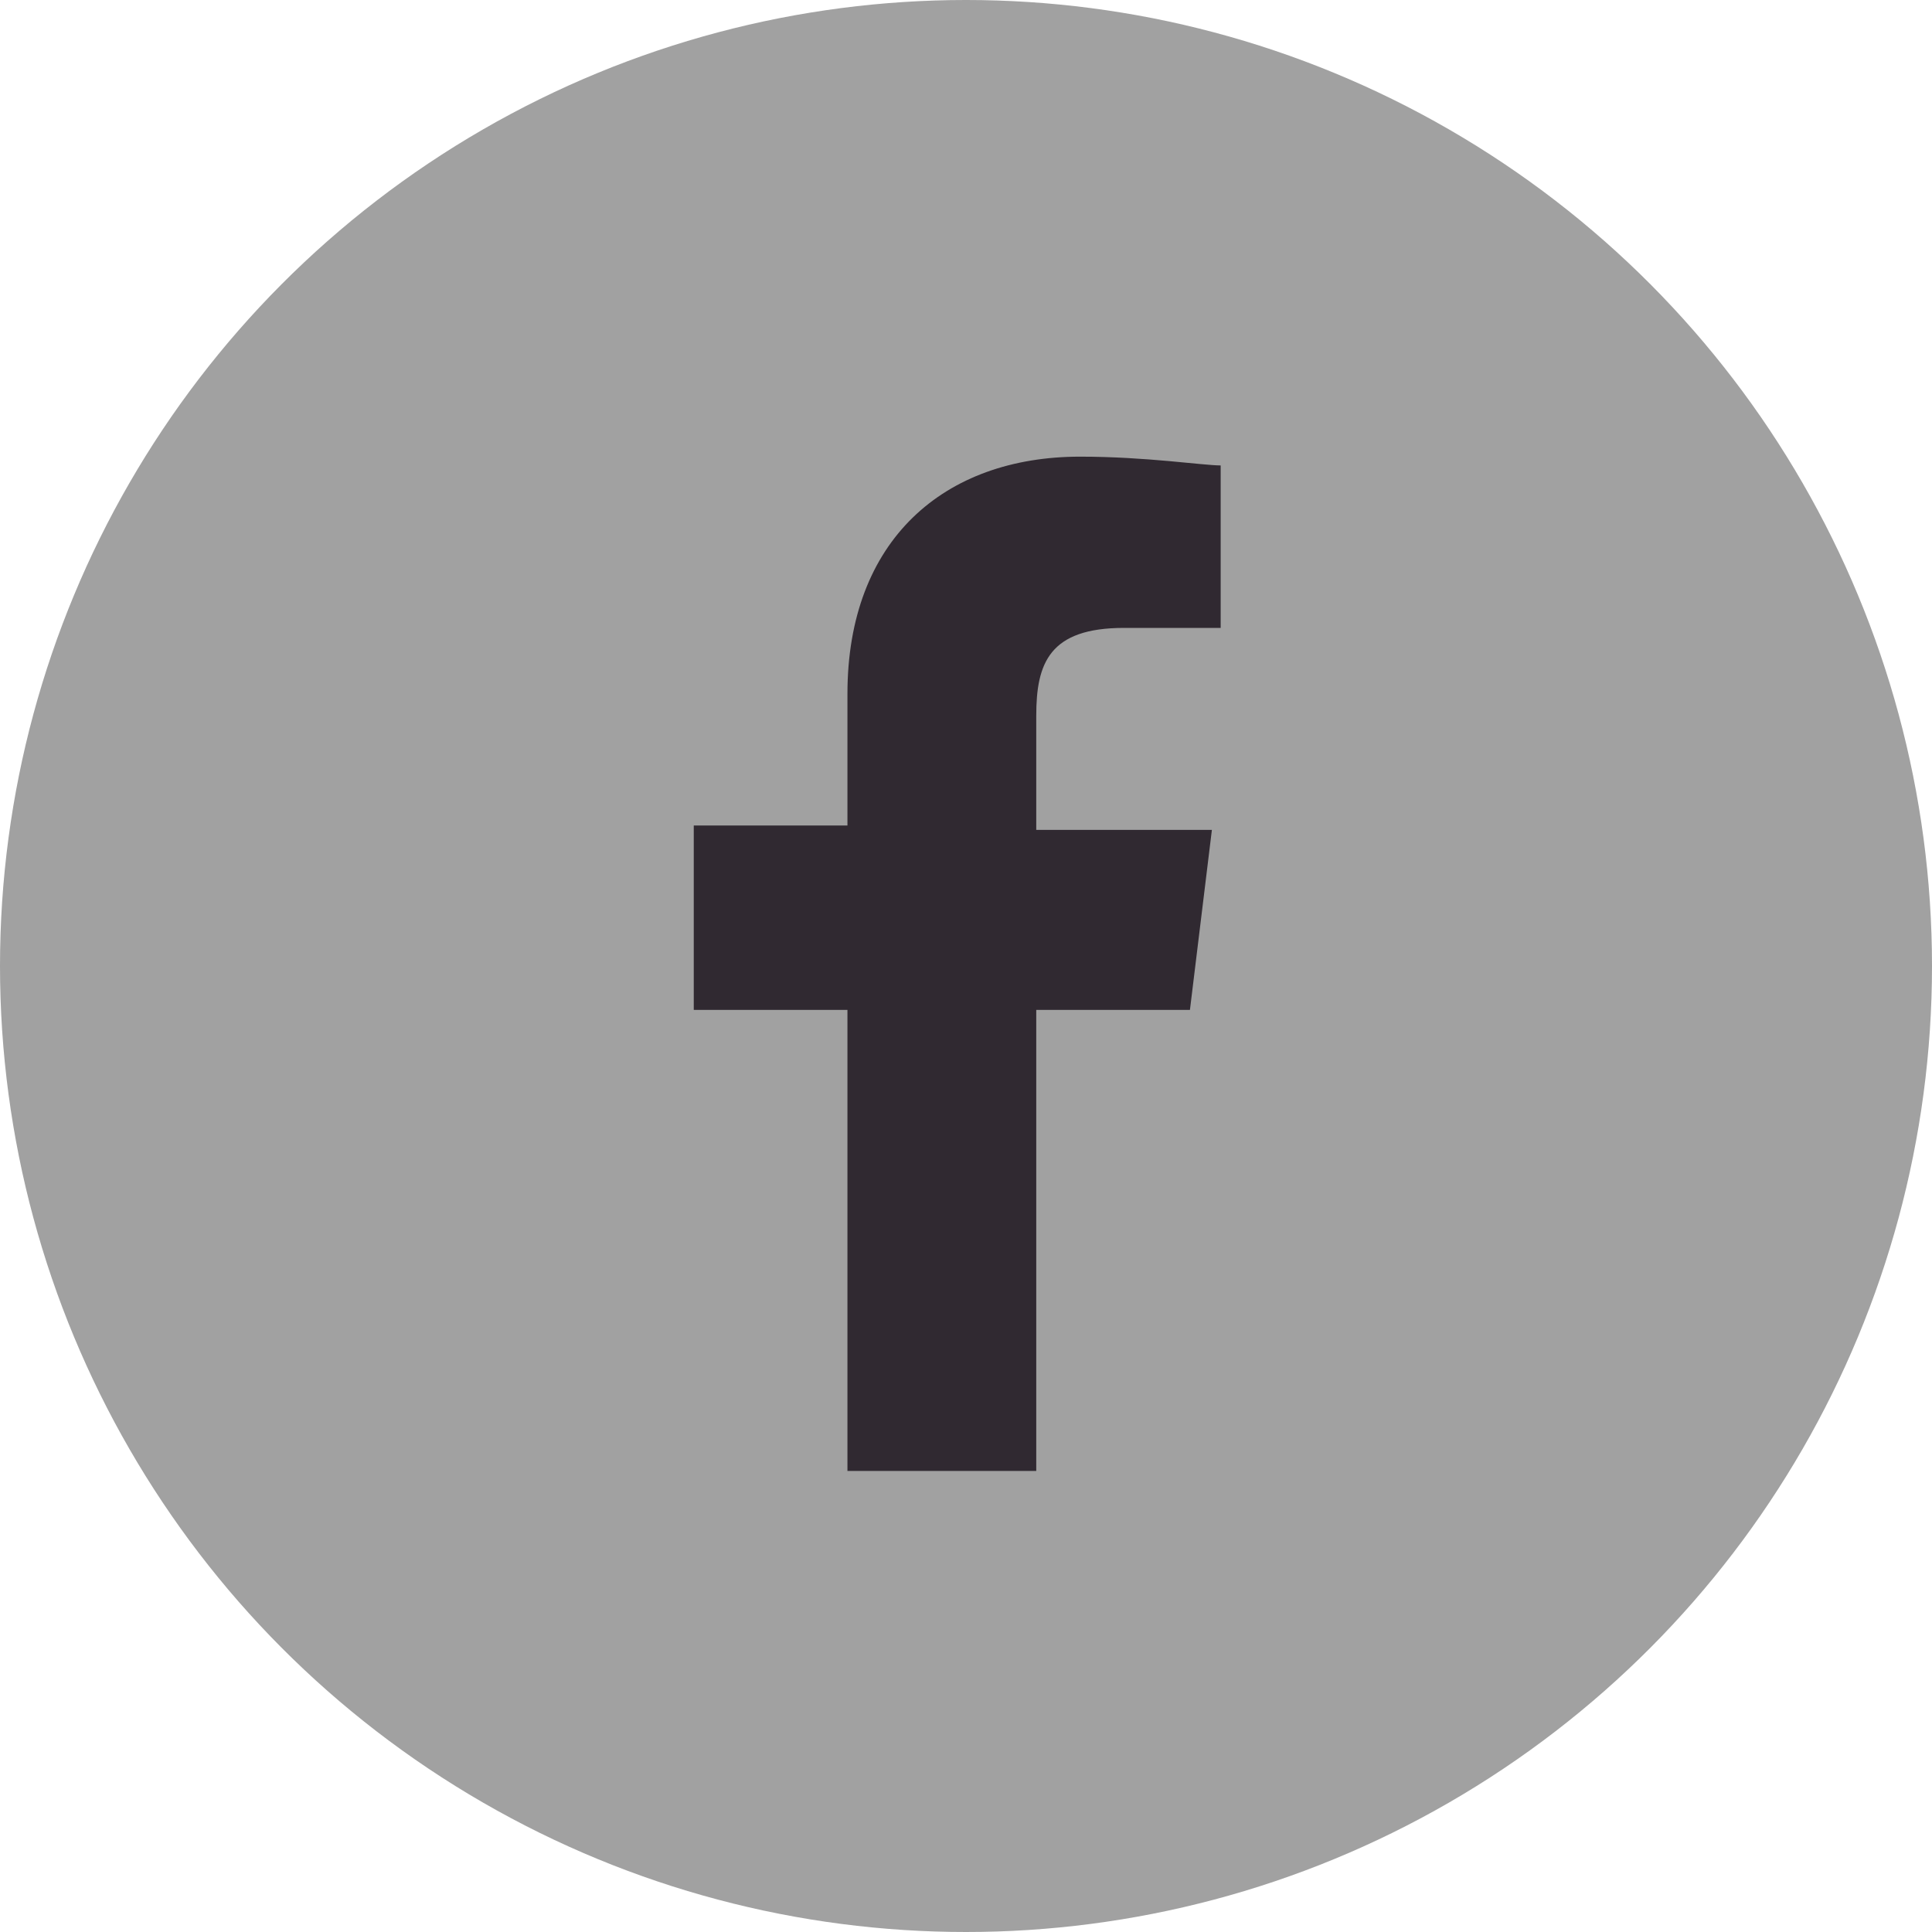
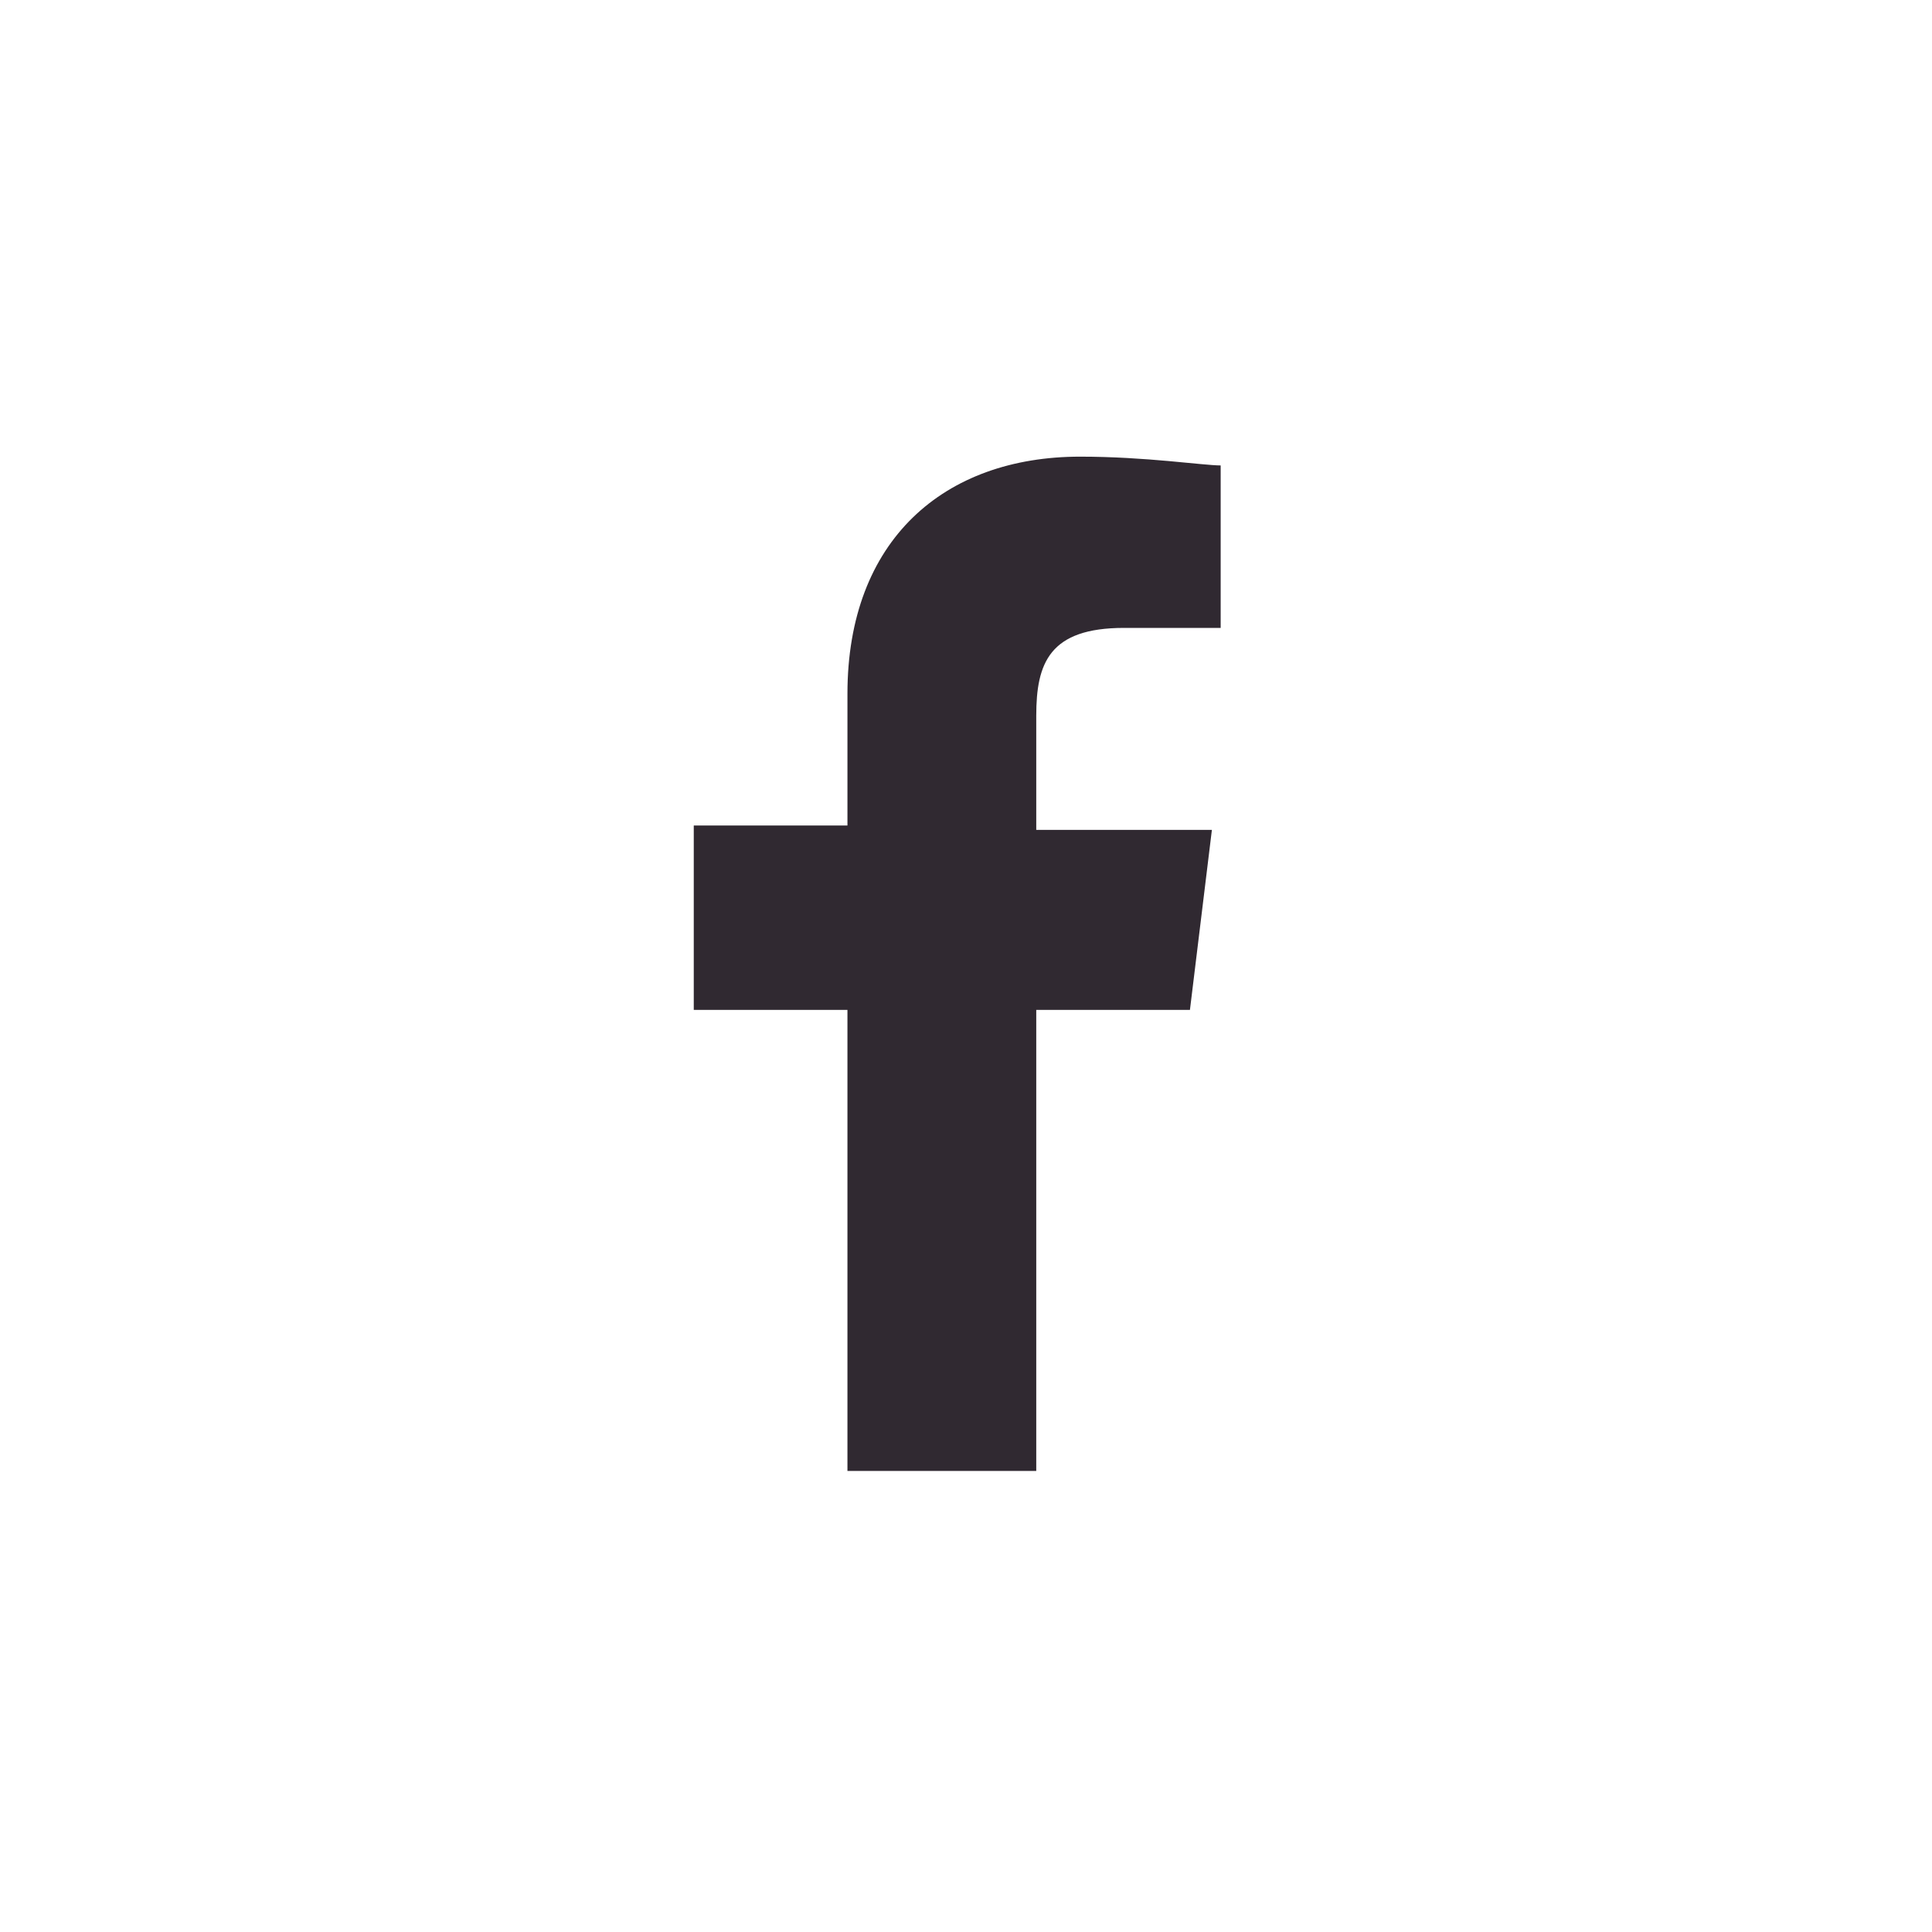
<svg xmlns="http://www.w3.org/2000/svg" version="1.1" id="Ebene_1" x="0px" y="0px" width="44px" height="44px" viewBox="0 0 44 44" style="enable-background:new 0 0 44 44;" xml:space="preserve">
  <style type="text/css">
	.st0{fill:#A1A1A1;}
	.st1{fill:#302931;}
</style>
-   <circle class="st0" cx="22" cy="22" r="22" />
-   <path class="st1" d="M23.6,33.5V23h3.5l0.5-4.1h-4v-2.6c0-1.2,0.3-2,2-2h2.2v-3.7c-0.4,0-1.7-0.2-3.2-0.2c-3.1,0-5.3,1.9-5.3,5.4v3  h-3.5V23h3.5v10.5H23.6z" />
+   <path class="st1" d="M23.6,33.5V23h3.5l0.5-4.1h-4v-2.6c0-1.2,0.3-2,2-2h2.2v-3.7c-0.4,0-1.7-0.2-3.2-0.2c-3.1,0-5.3,1.9-5.3,5.4v3  h-3.5V23h3.5v10.5H23.6" />
</svg>